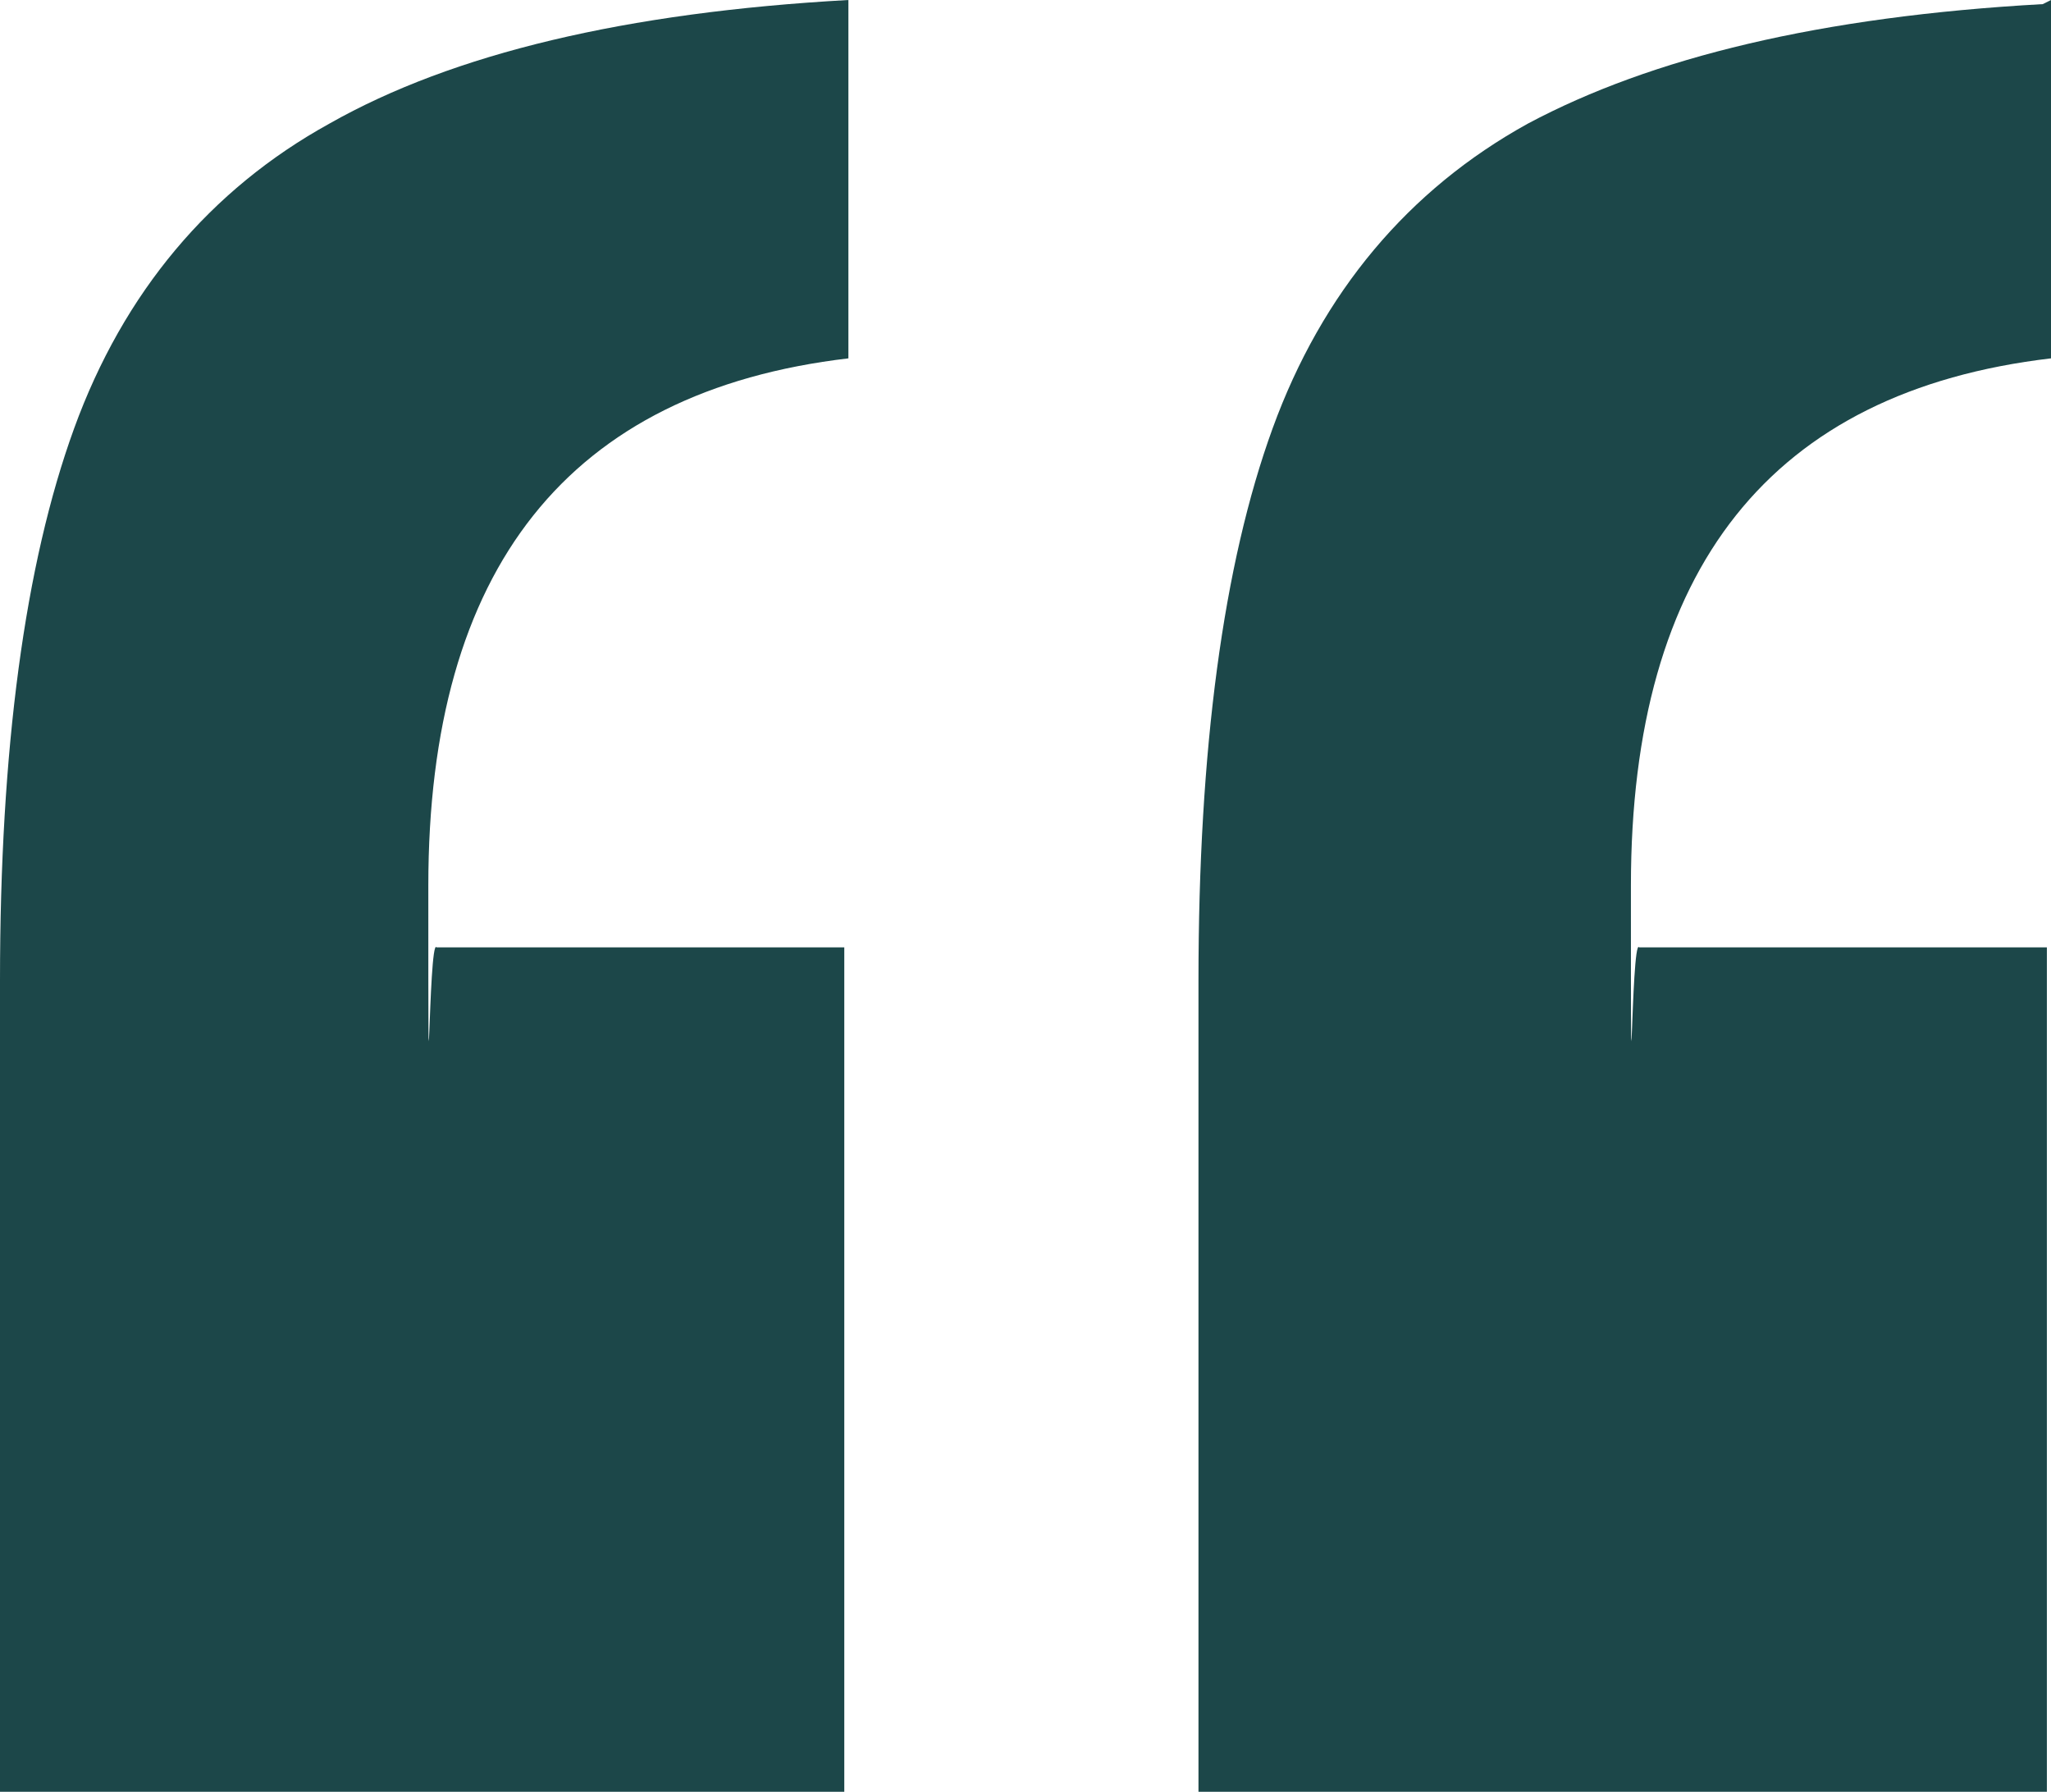
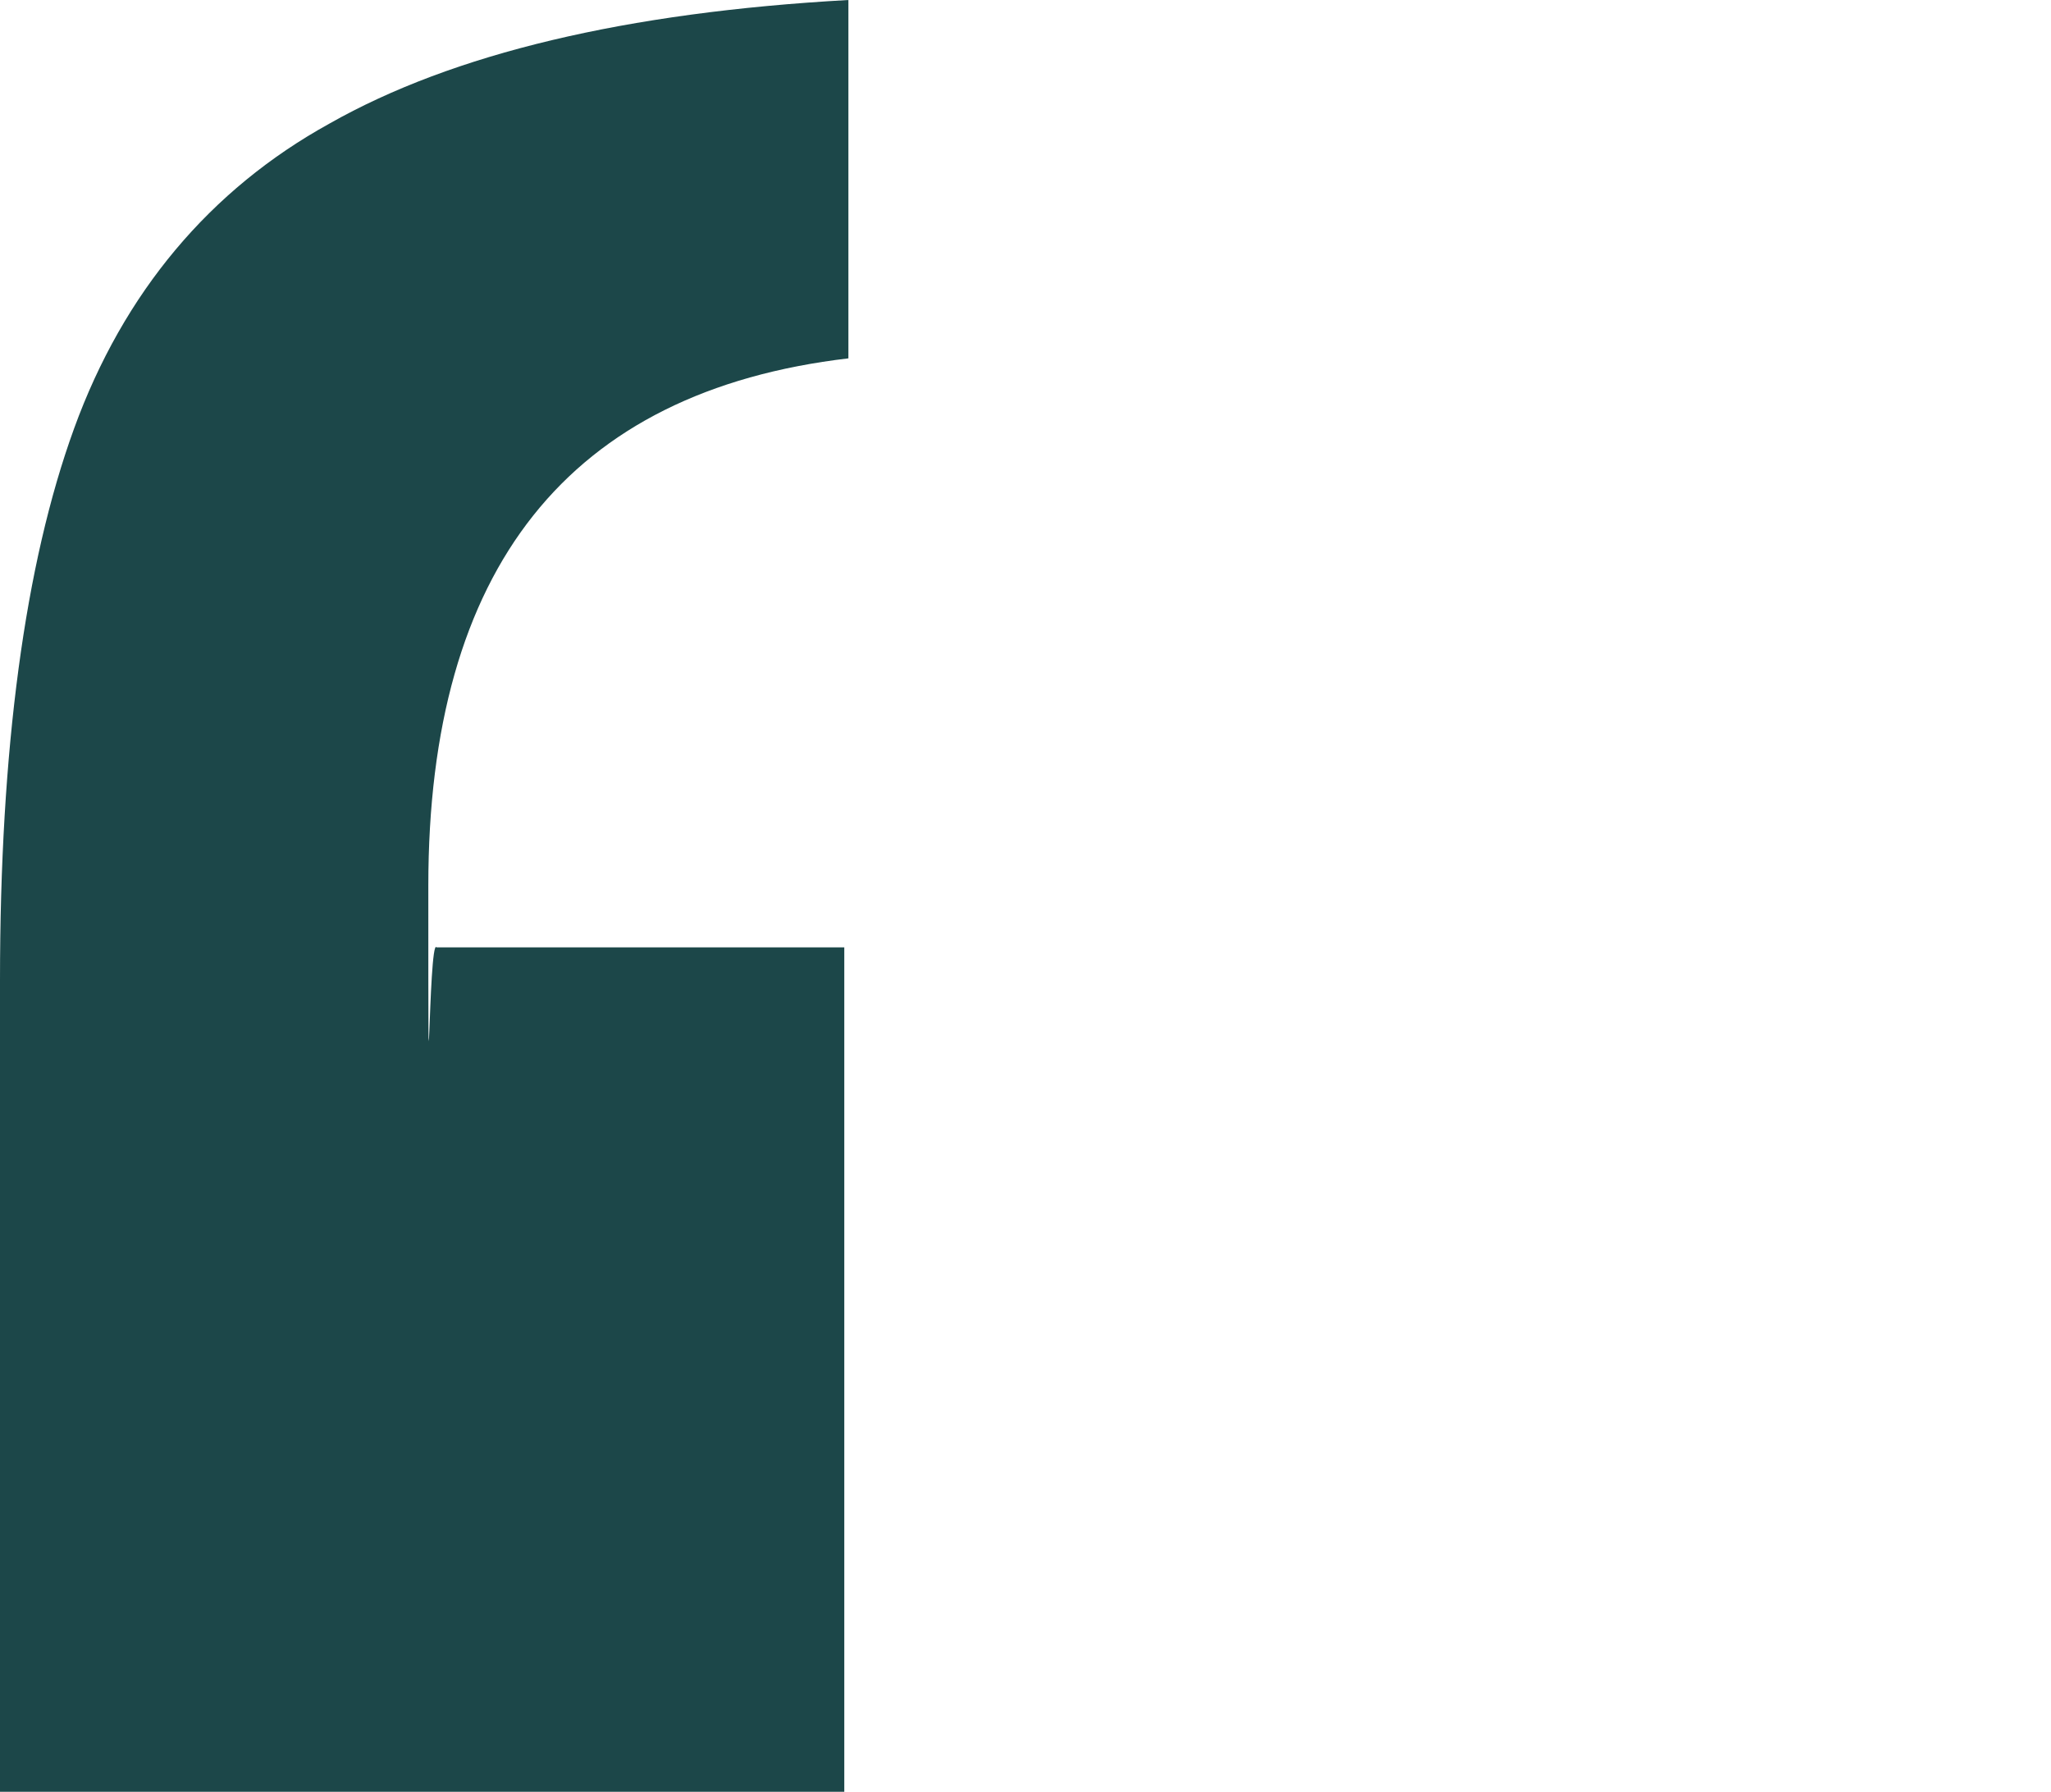
<svg xmlns="http://www.w3.org/2000/svg" version="1.1" viewBox="0 0 49.8 43.5">
  <defs>
    <style>
      .cls-1 {
        fill: #1c4749;
      }
    </style>
  </defs>
  <g>
    <g id="Layer_1">
      <g>
-         <path class="cls-1" d="M49.8,0v8.7c-6.8.8-10.2,5.1-10.2,12.8s0,1.2.2,1.5h9.9v20.5h-20.6v-19.7c0-5.6.6-10.1,1.8-13.4,1.2-3.3,3.3-5.8,6.2-7.4,3-1.6,7.1-2.6,12.5-2.9Z" />
        <path class="cls-1" d="M20.6,0v8.7c-6.8.8-10.2,5.1-10.2,12.8s0,1.2.2,1.5h9.9v20.5H0v-19.7c0-5.6.6-10.1,1.8-13.4,1.2-3.3,3.3-5.8,6.2-7.4C11,1.3,15.2.3,20.6,0Z" />
      </g>
    </g>
  </g>
</svg>